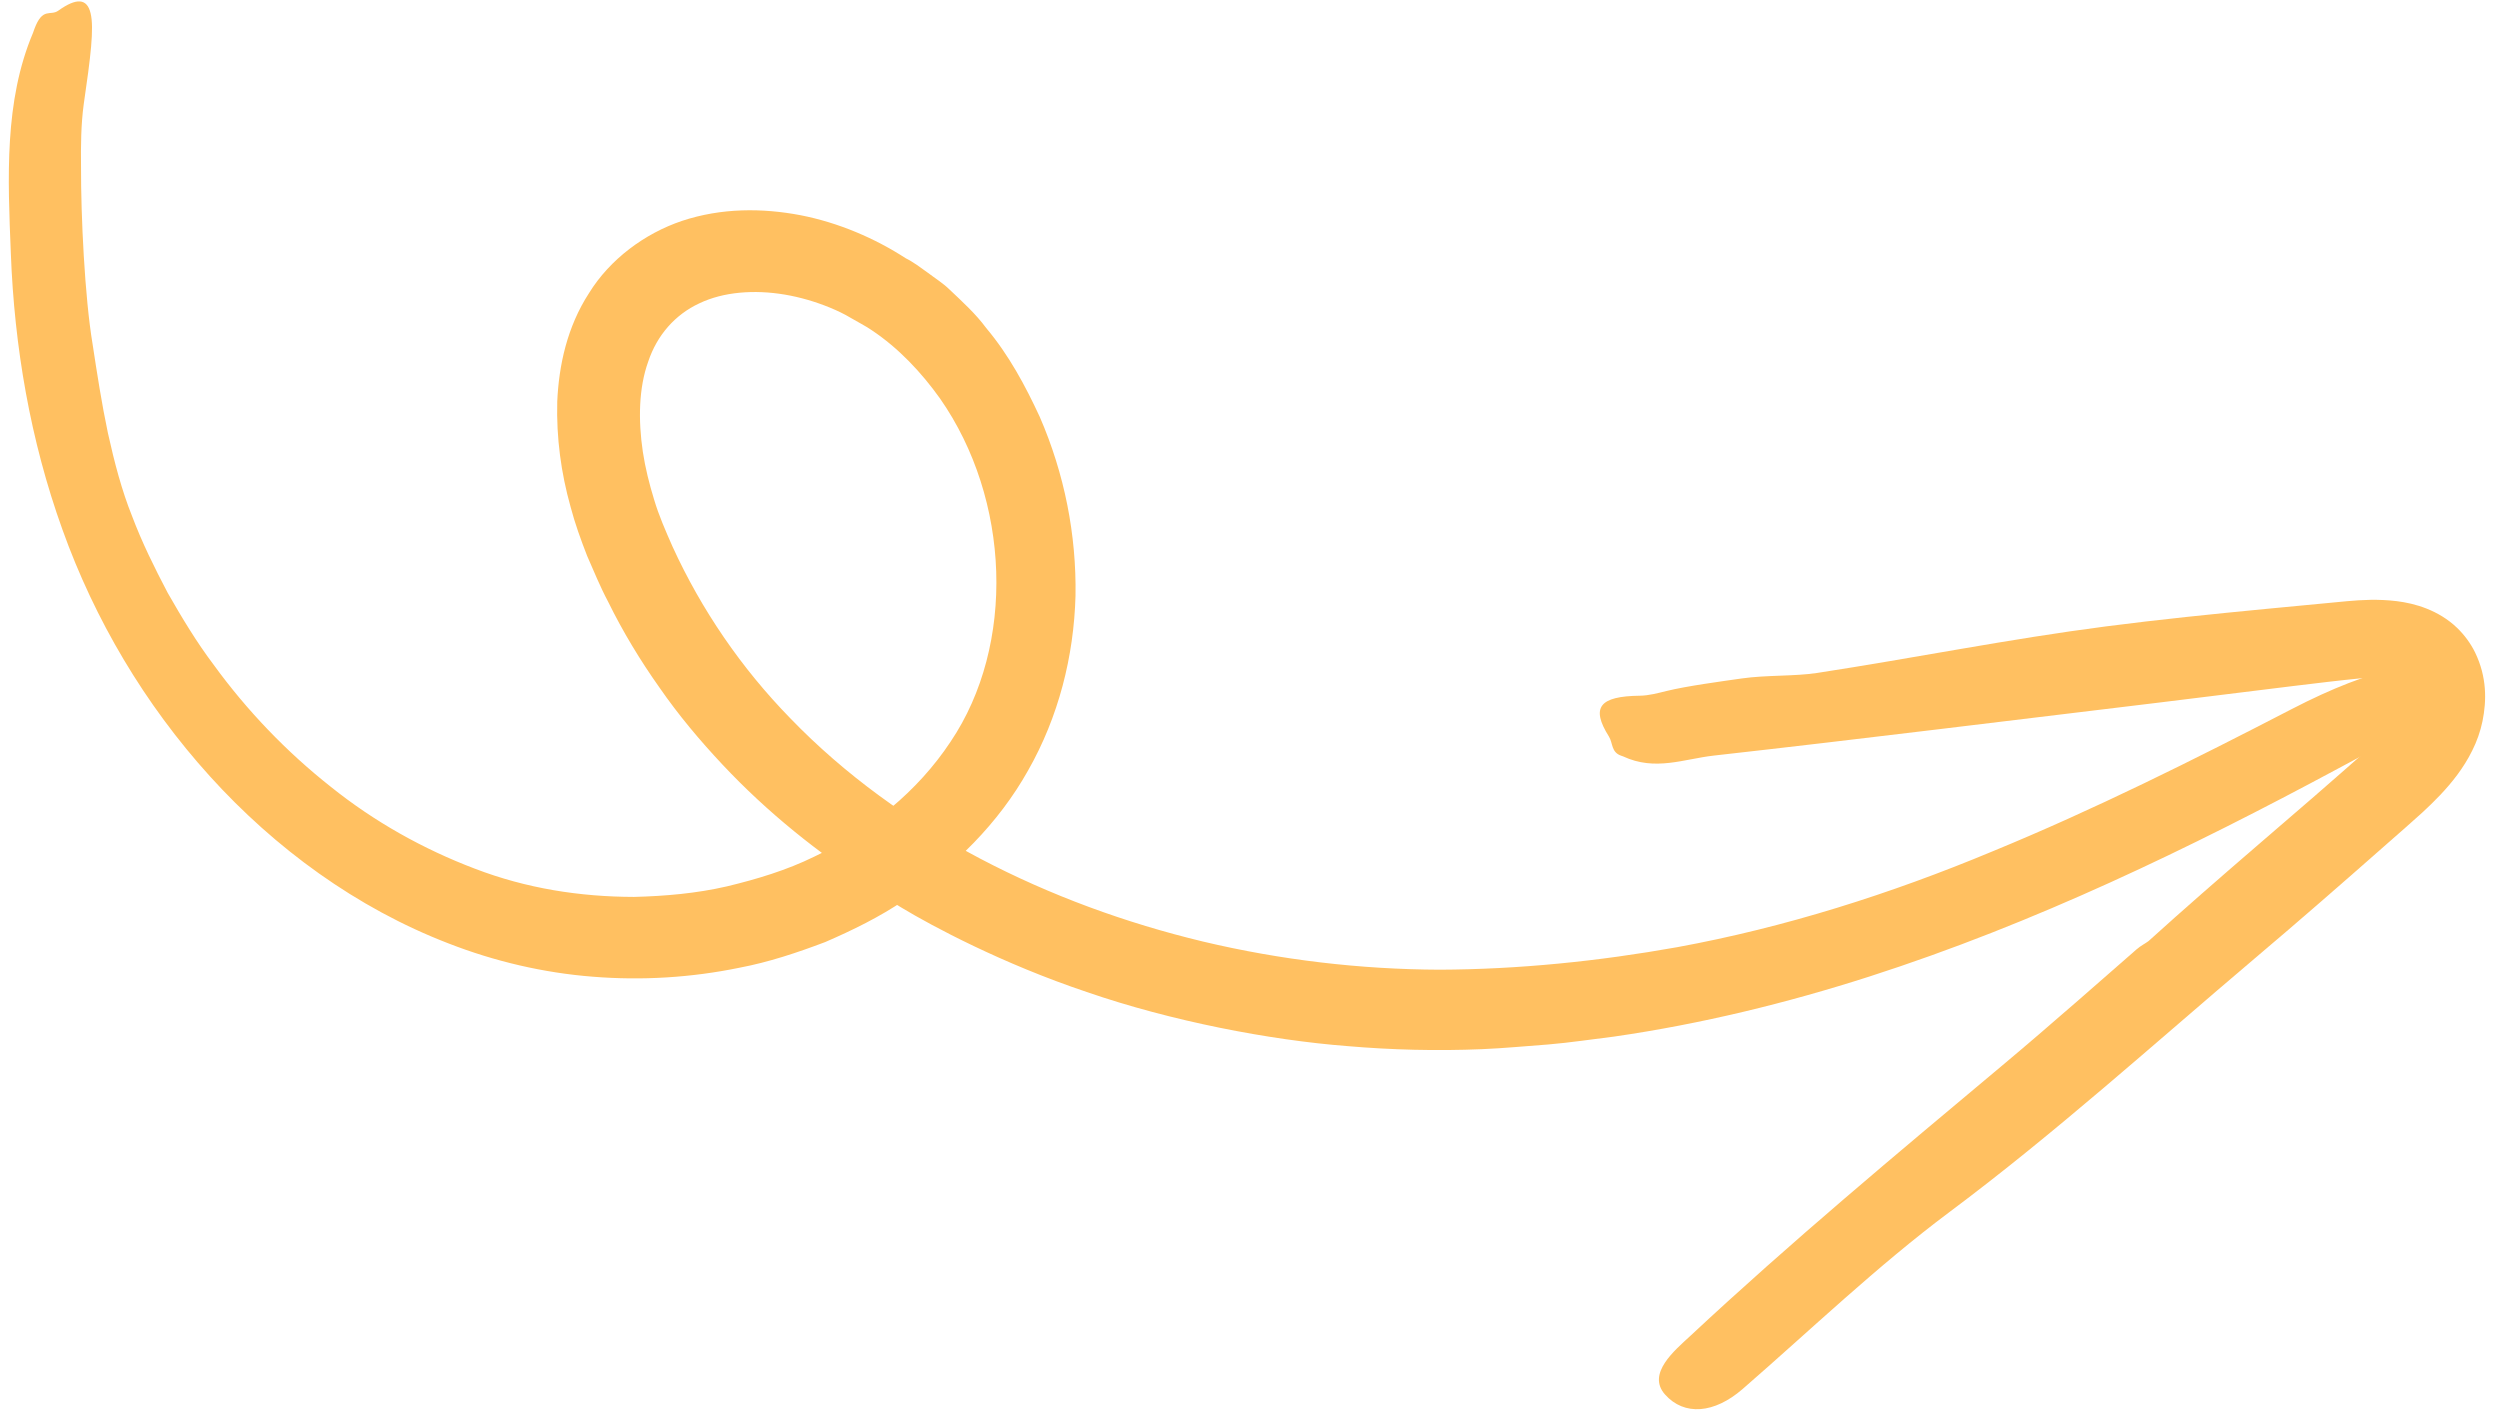
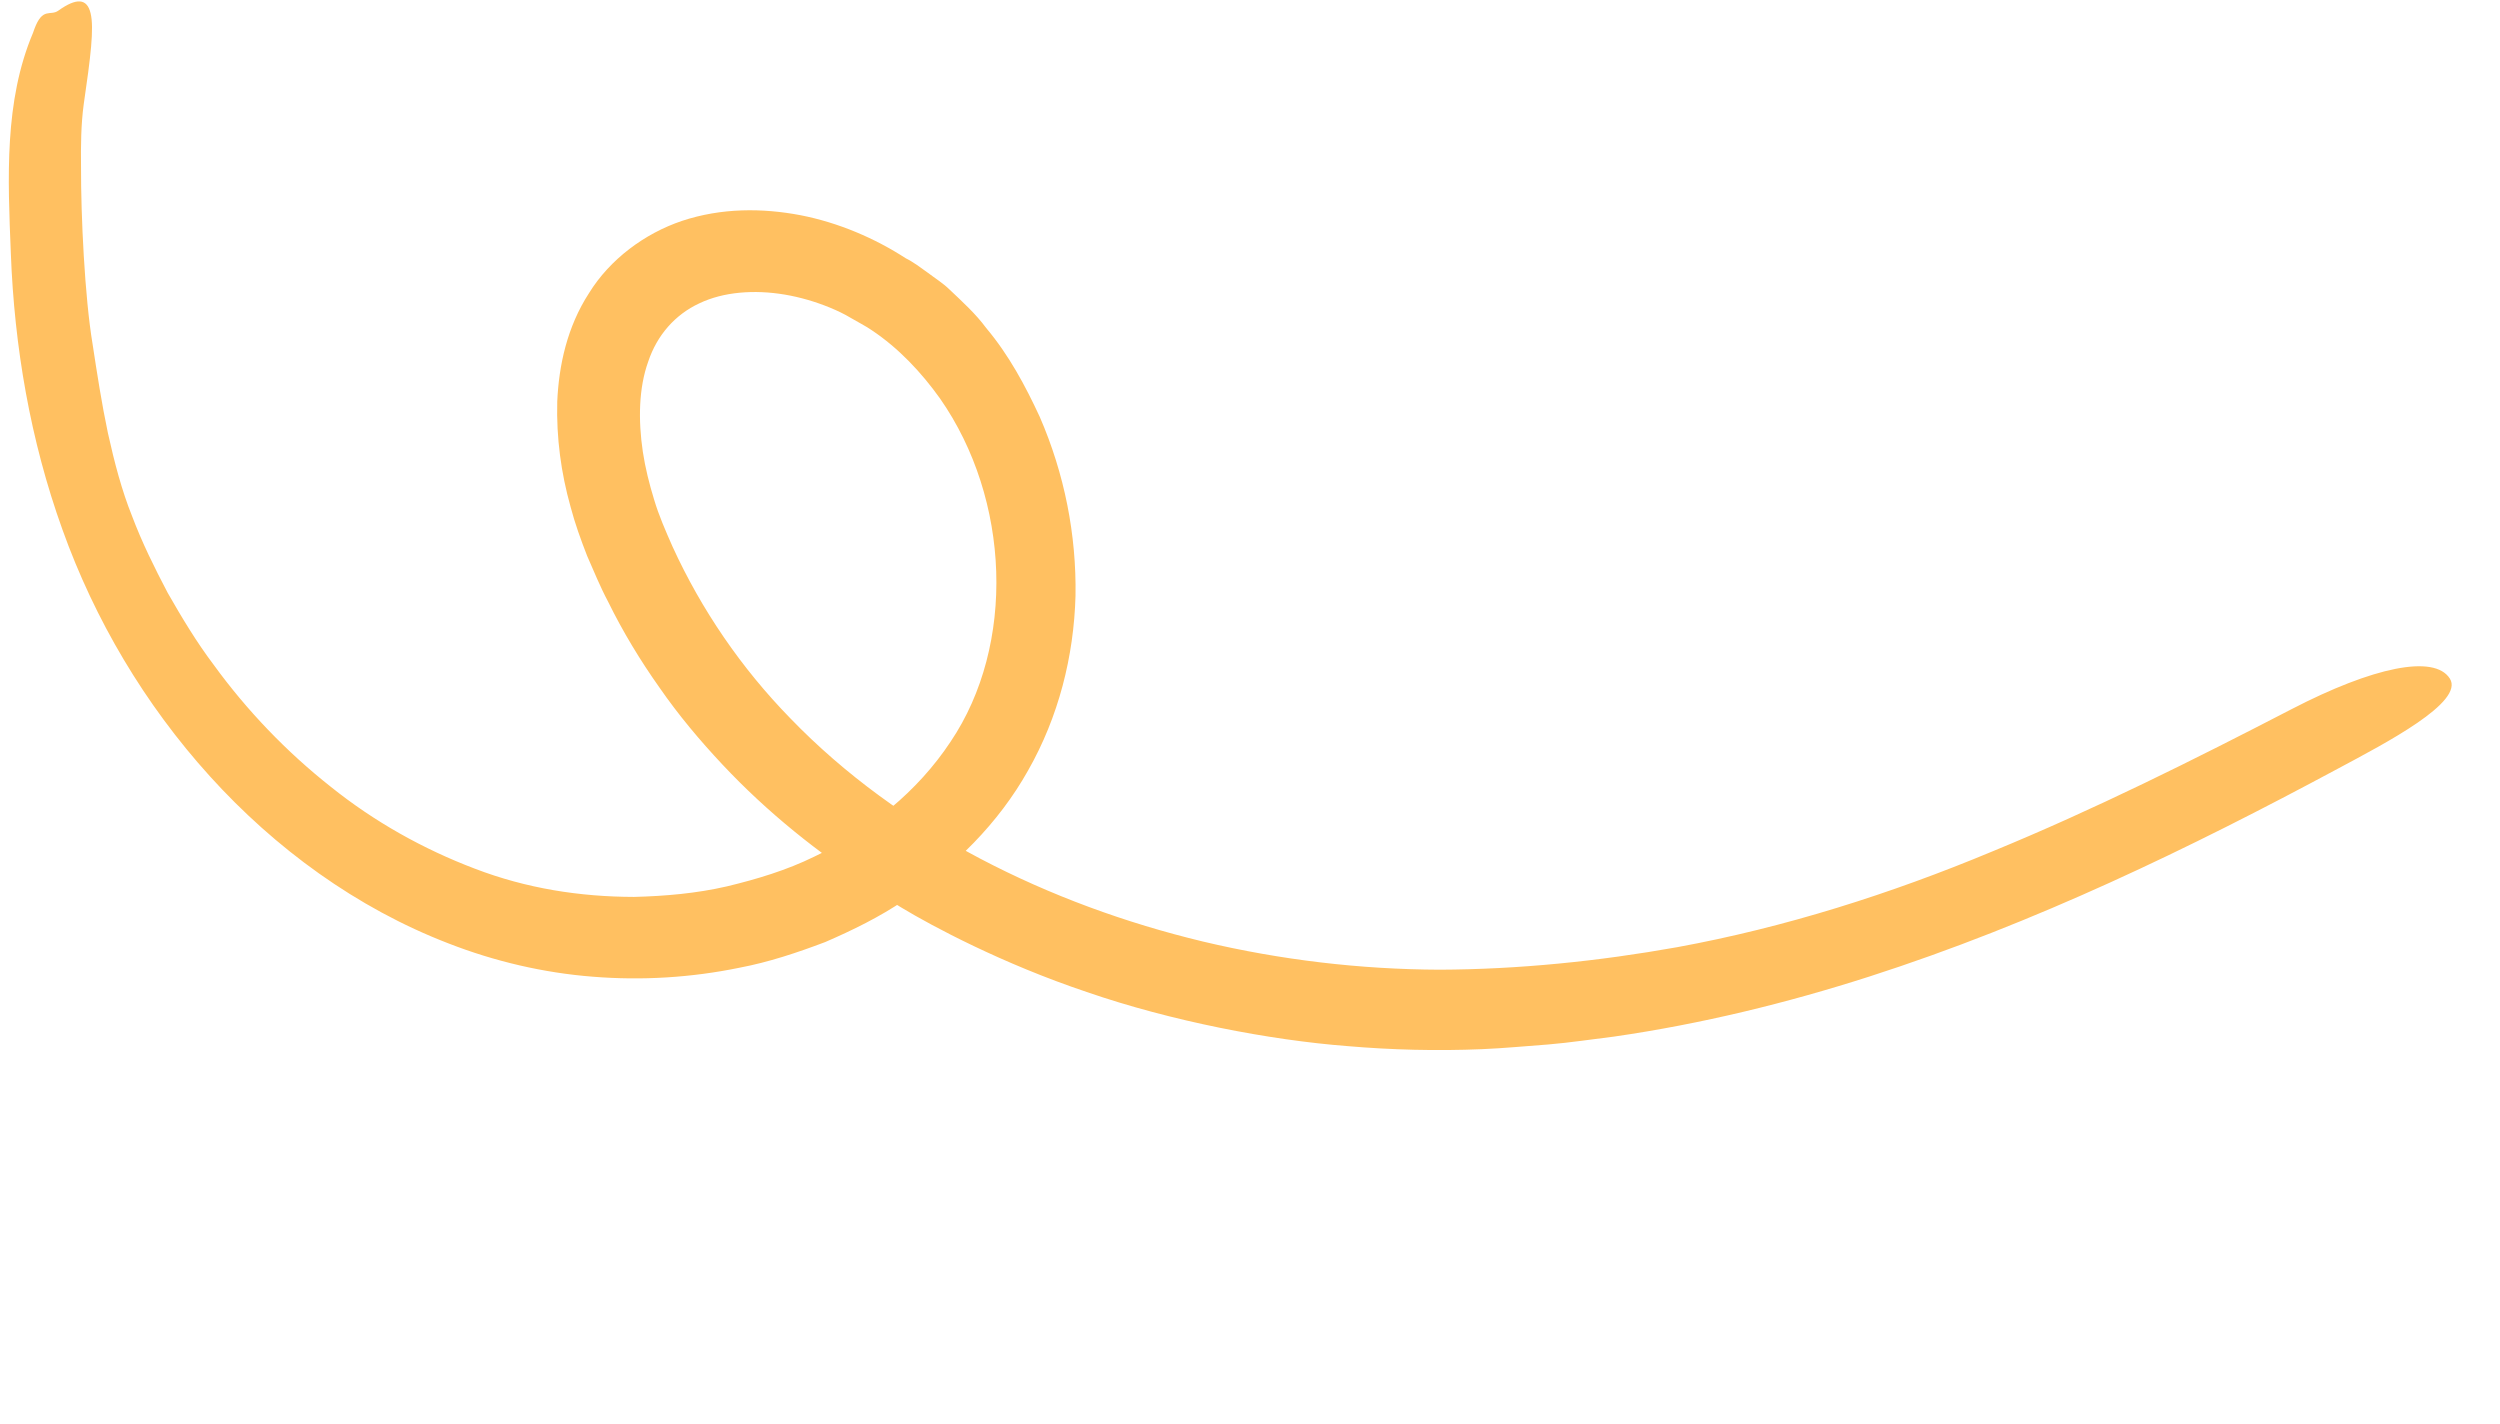
<svg xmlns="http://www.w3.org/2000/svg" width="158" height="90" viewBox="0 0 158 90" fill="none">
  <path d="M57.02 57.389C58.905 58.526 63.33 60.9 68.687 62.696C74.026 64.539 80.249 65.733 85.143 66.113C87.972 66.356 90.815 66.426 93.646 66.308C95.059 66.251 96.446 66.112 97.849 66.011C99.246 65.894 100.624 65.679 102.006 65.513C107.532 64.713 112.922 63.394 118.149 61.716C128.615 58.35 138.381 53.616 147.799 48.556C150.748 46.977 155.782 44.367 154.828 42.883C153.838 41.339 149.963 42.159 144.83 44.818C138.613 48.036 132.355 51.165 125.903 53.816C119.473 56.499 112.798 58.615 105.999 59.862C101.034 60.75 95.968 61.267 90.973 61.285C85.973 61.265 80.941 60.672 76.047 59.51C71.153 58.336 66.381 56.597 61.938 54.26C57.501 51.919 53.389 48.963 49.951 45.4C46.845 42.22 44.329 38.532 42.509 34.556C42.06 33.541 41.637 32.575 41.341 31.579C41.033 30.581 40.781 29.566 40.627 28.555C40.33 26.544 40.367 24.524 40.966 22.856C41.526 21.181 42.664 19.886 44.195 19.172C45.72 18.442 47.671 18.294 49.601 18.619C50.566 18.782 51.528 19.064 52.445 19.439C52.906 19.63 53.35 19.837 53.788 20.102C54.22 20.361 54.68 20.584 55.095 20.87C56.784 21.997 58.213 23.511 59.409 25.184C63.86 31.56 64.208 40.751 60.074 46.88C58.001 50.014 54.951 52.489 51.458 54.142C49.717 54.997 47.839 55.563 45.931 56.021C44.018 56.462 42.039 56.635 40.069 56.685C36.639 56.676 33.274 56.152 30.012 54.901C26.772 53.672 23.657 51.937 20.892 49.714C18.11 47.516 15.604 44.907 13.498 42.006C12.418 40.575 11.493 39.034 10.601 37.473C9.765 35.882 8.972 34.283 8.34 32.601C7.706 31.026 7.229 29.222 6.82 27.367C6.427 25.509 6.133 23.59 5.854 21.764C5.349 18.74 5.112 13.621 5.121 10.559C5.105 9.242 5.118 7.857 5.293 6.577C5.721 3.639 5.957 1.785 5.725 0.835C5.499 -0.11 4.838 -0.149 3.688 0.671C3.182 1.039 2.698 0.415 2.17 1.839C2.152 1.897 2.106 2.013 2.088 2.072C0.258 6.399 0.495 11.254 0.685 16.014C0.906 21.887 1.908 27.816 3.95 33.481C5.986 39.161 9.14 44.505 13.263 49.058C17.374 53.599 22.514 57.379 28.348 59.625C31.246 60.756 34.36 61.487 37.468 61.728C40.576 61.979 43.698 61.784 46.721 61.163C48.583 60.811 50.384 60.208 52.154 59.538C53.888 58.786 55.596 57.952 57.167 56.884C60.313 54.786 63.095 52.05 64.977 48.69C66.897 45.316 67.869 41.489 67.972 37.655C68.036 33.813 67.28 29.951 65.709 26.338C64.804 24.388 63.767 22.442 62.326 20.729C61.666 19.832 60.818 19.066 60.002 18.291C59.595 17.893 59.103 17.592 58.651 17.246C58.182 16.914 57.735 16.562 57.216 16.309L57.286 16.35C55.289 15.051 52.99 14.07 50.592 13.601C48.195 13.144 45.602 13.129 43.1 13.961C40.742 14.756 38.547 16.385 37.227 18.523C35.842 20.657 35.32 23.089 35.218 25.381C35.158 27.675 35.462 29.902 36.057 32.019C36.336 33.085 36.713 34.123 37.108 35.136C37.536 36.107 37.931 37.087 38.431 38.024C39.365 39.927 40.465 41.741 41.682 43.459C42.882 45.193 44.232 46.799 45.656 48.317C48.502 51.354 51.72 53.913 55.062 56.064C55.558 56.391 56.225 56.922 57.02 57.389Z" fill="#FFC061" />
-   <path d="M135.036 59.995C133.787 61.085 129.395 64.958 126.516 67.36C119.85 72.944 113.179 78.5 106.828 84.429C105.835 85.349 104.059 86.816 105.229 88.132C106.448 89.5 108.344 89.339 110.133 87.786C114.463 84.023 118.629 80.021 123.214 76.595C129.923 71.585 136.108 65.987 142.469 60.598C145.332 58.179 148.152 55.714 150.962 53.237C151.67 52.611 152.355 52.026 153.102 51.342C153.839 50.657 154.604 49.904 155.297 48.974C155.64 48.511 155.968 48 156.242 47.443C156.539 46.854 156.76 46.229 156.894 45.578C157.157 44.281 157.177 42.794 156.428 41.24C156.15 40.67 155.756 40.132 155.284 39.677C154.705 39.119 154.019 38.722 153.357 38.462C152.695 38.201 152.057 38.066 151.468 37.992C150.295 37.851 149.27 37.912 148.35 37.994L143.235 38.481C139.852 38.808 136.464 39.152 133.101 39.588C126.984 40.38 120.946 41.595 114.859 42.528C113.427 42.751 111.64 42.654 110.065 42.88C108.764 43.067 106.586 43.359 105.321 43.672C104.771 43.806 104.21 43.96 103.646 43.969C101.085 43.999 100.523 44.703 101.683 46.548C101.942 46.955 101.815 47.547 102.467 47.764C102.494 47.77 102.548 47.795 102.576 47.802C104.607 48.753 106.413 47.966 108.321 47.752C117.688 46.702 127.035 45.532 136.386 44.411L144.993 43.349L147.143 43.092C147.85 43.016 148.613 42.92 149.248 42.866C149.895 42.813 150.492 42.795 150.966 42.858C151.447 42.914 151.756 43.054 151.846 43.151C151.879 43.174 151.884 43.201 151.9 43.229C151.919 43.327 151.907 43.38 151.913 43.639C151.913 43.871 151.89 44.21 151.866 44.581L151.866 44.57C151.796 44.782 151.704 44.971 151.58 45.17C151.444 45.389 151.28 45.613 151.101 45.841C150.725 46.291 150.261 46.758 149.736 47.259C149.245 47.73 148.665 48.229 148.069 48.753C147.478 49.273 146.887 49.782 146.296 50.302C145.104 51.33 143.906 52.363 142.719 53.386C140.34 55.436 137.994 57.478 135.785 59.478C135.591 59.625 135.292 59.771 135.036 59.995Z" fill="#FFC061" />
</svg>